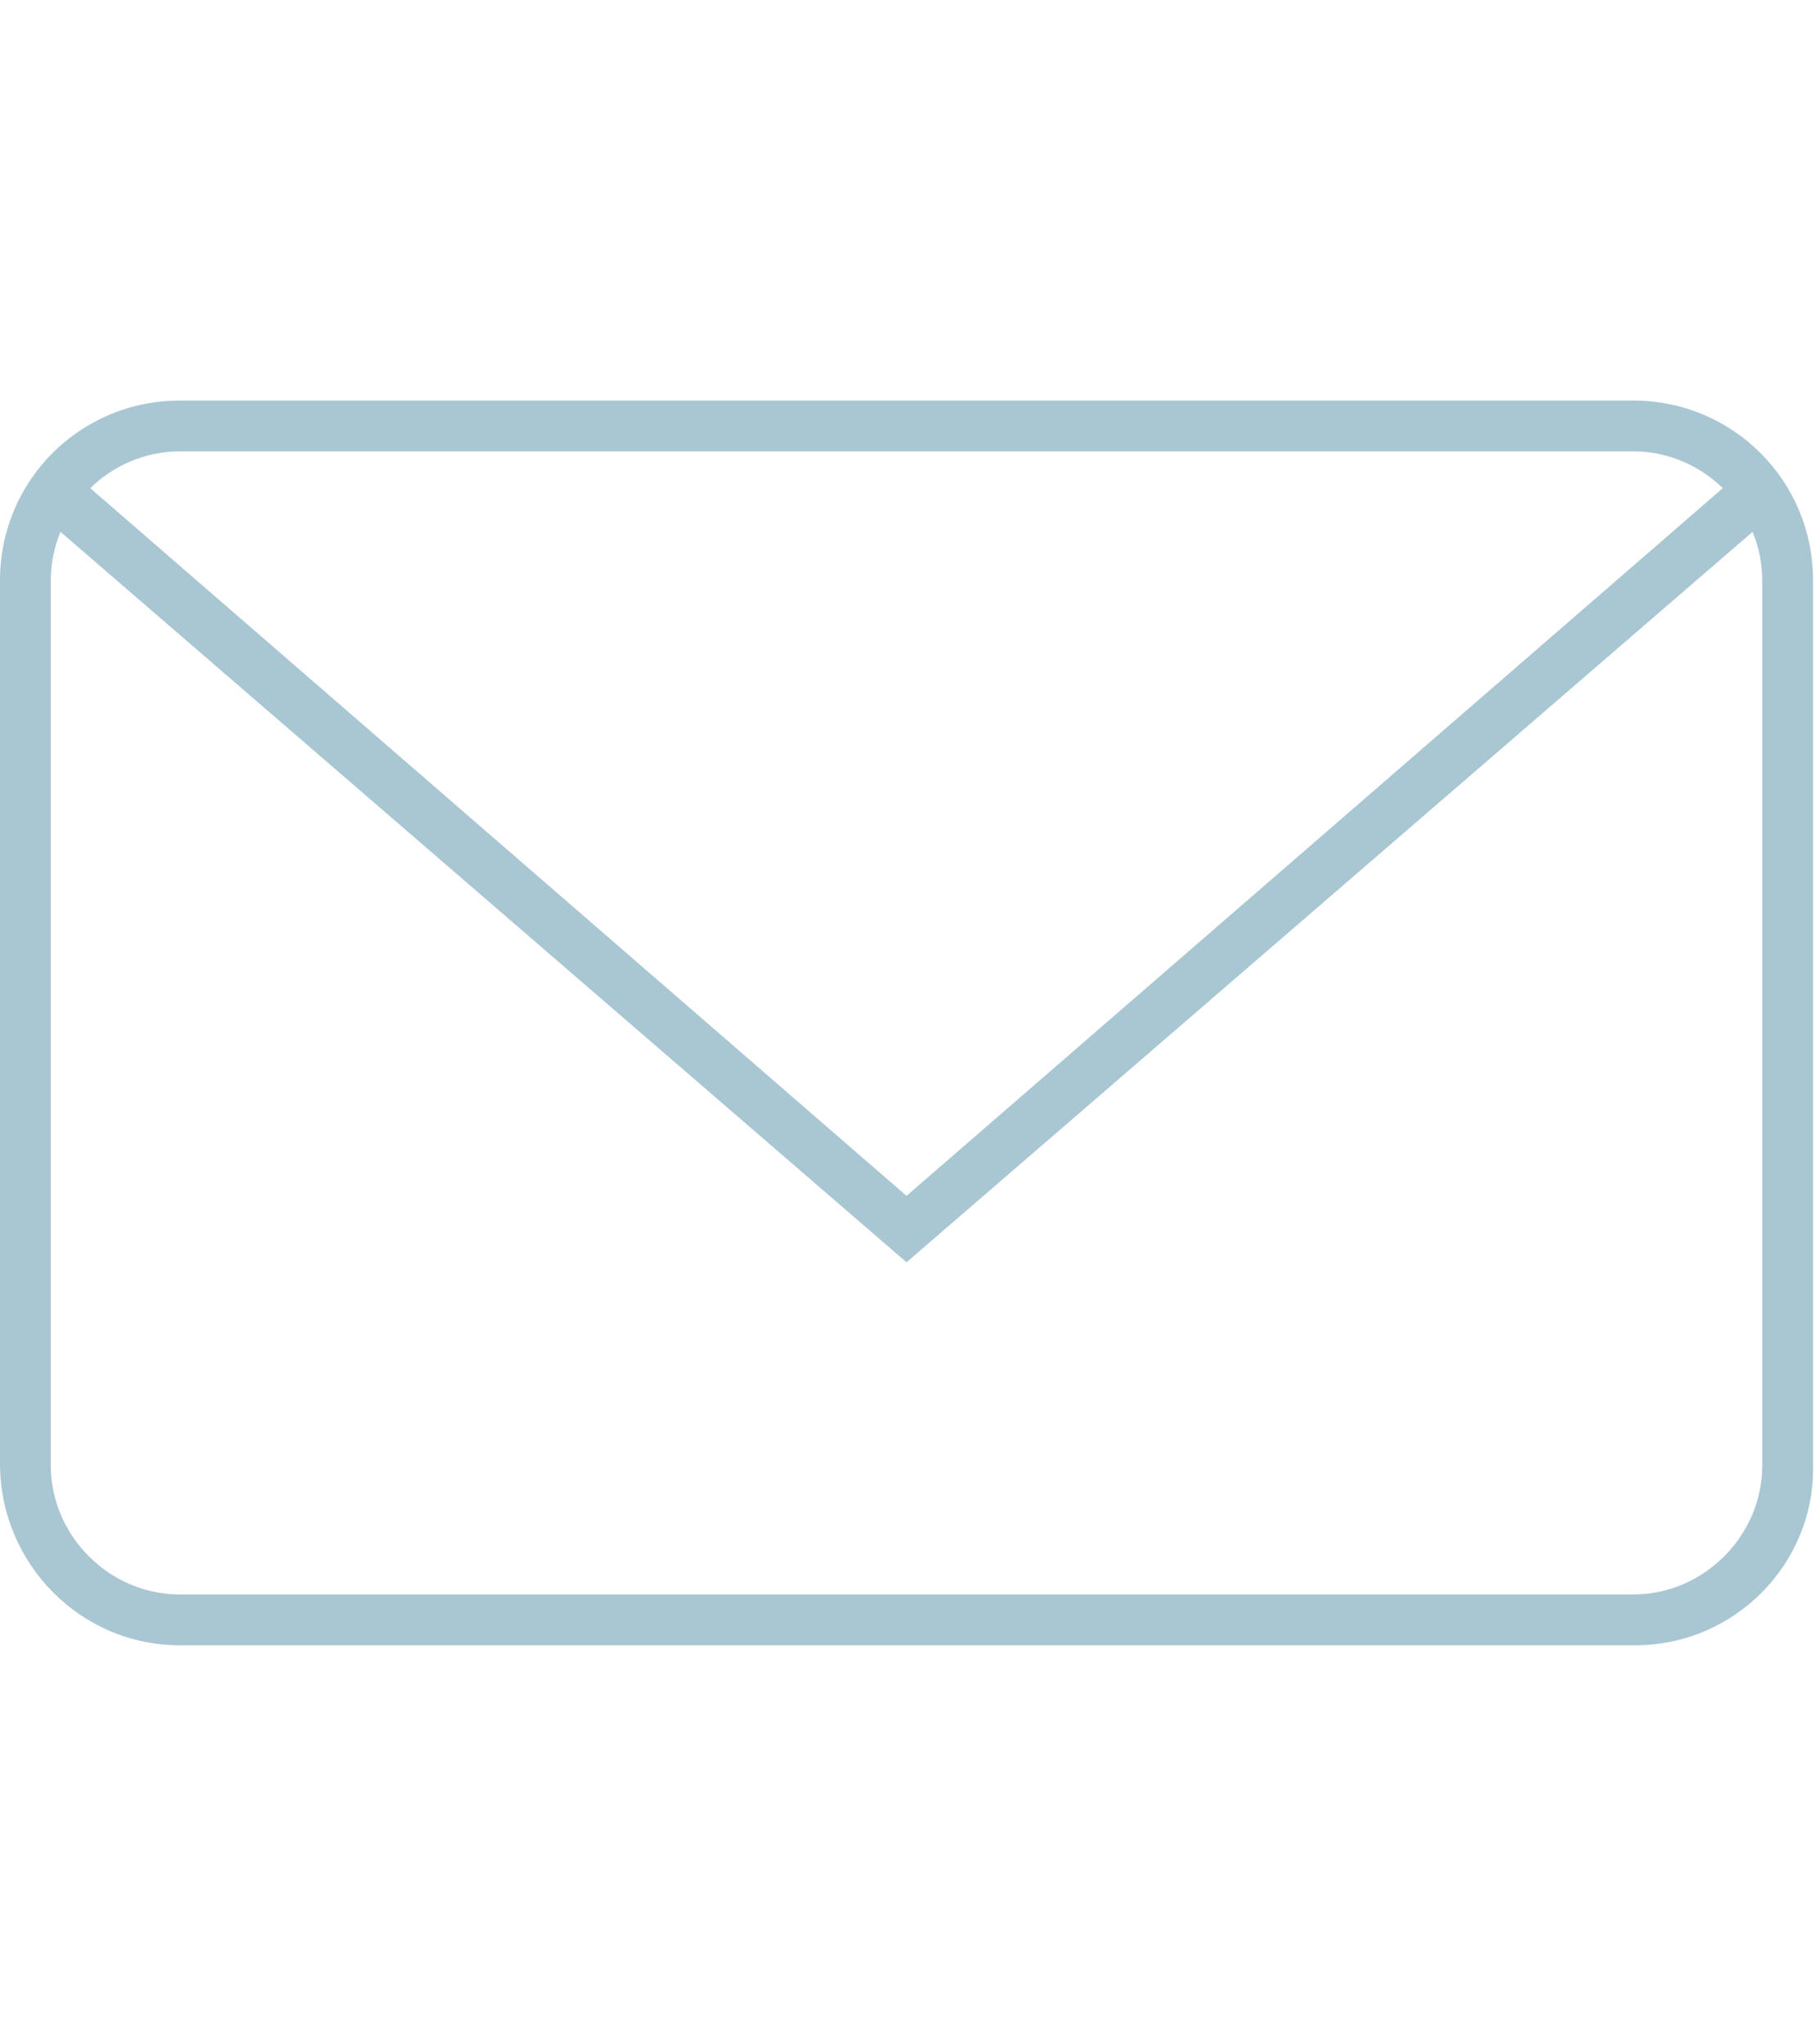
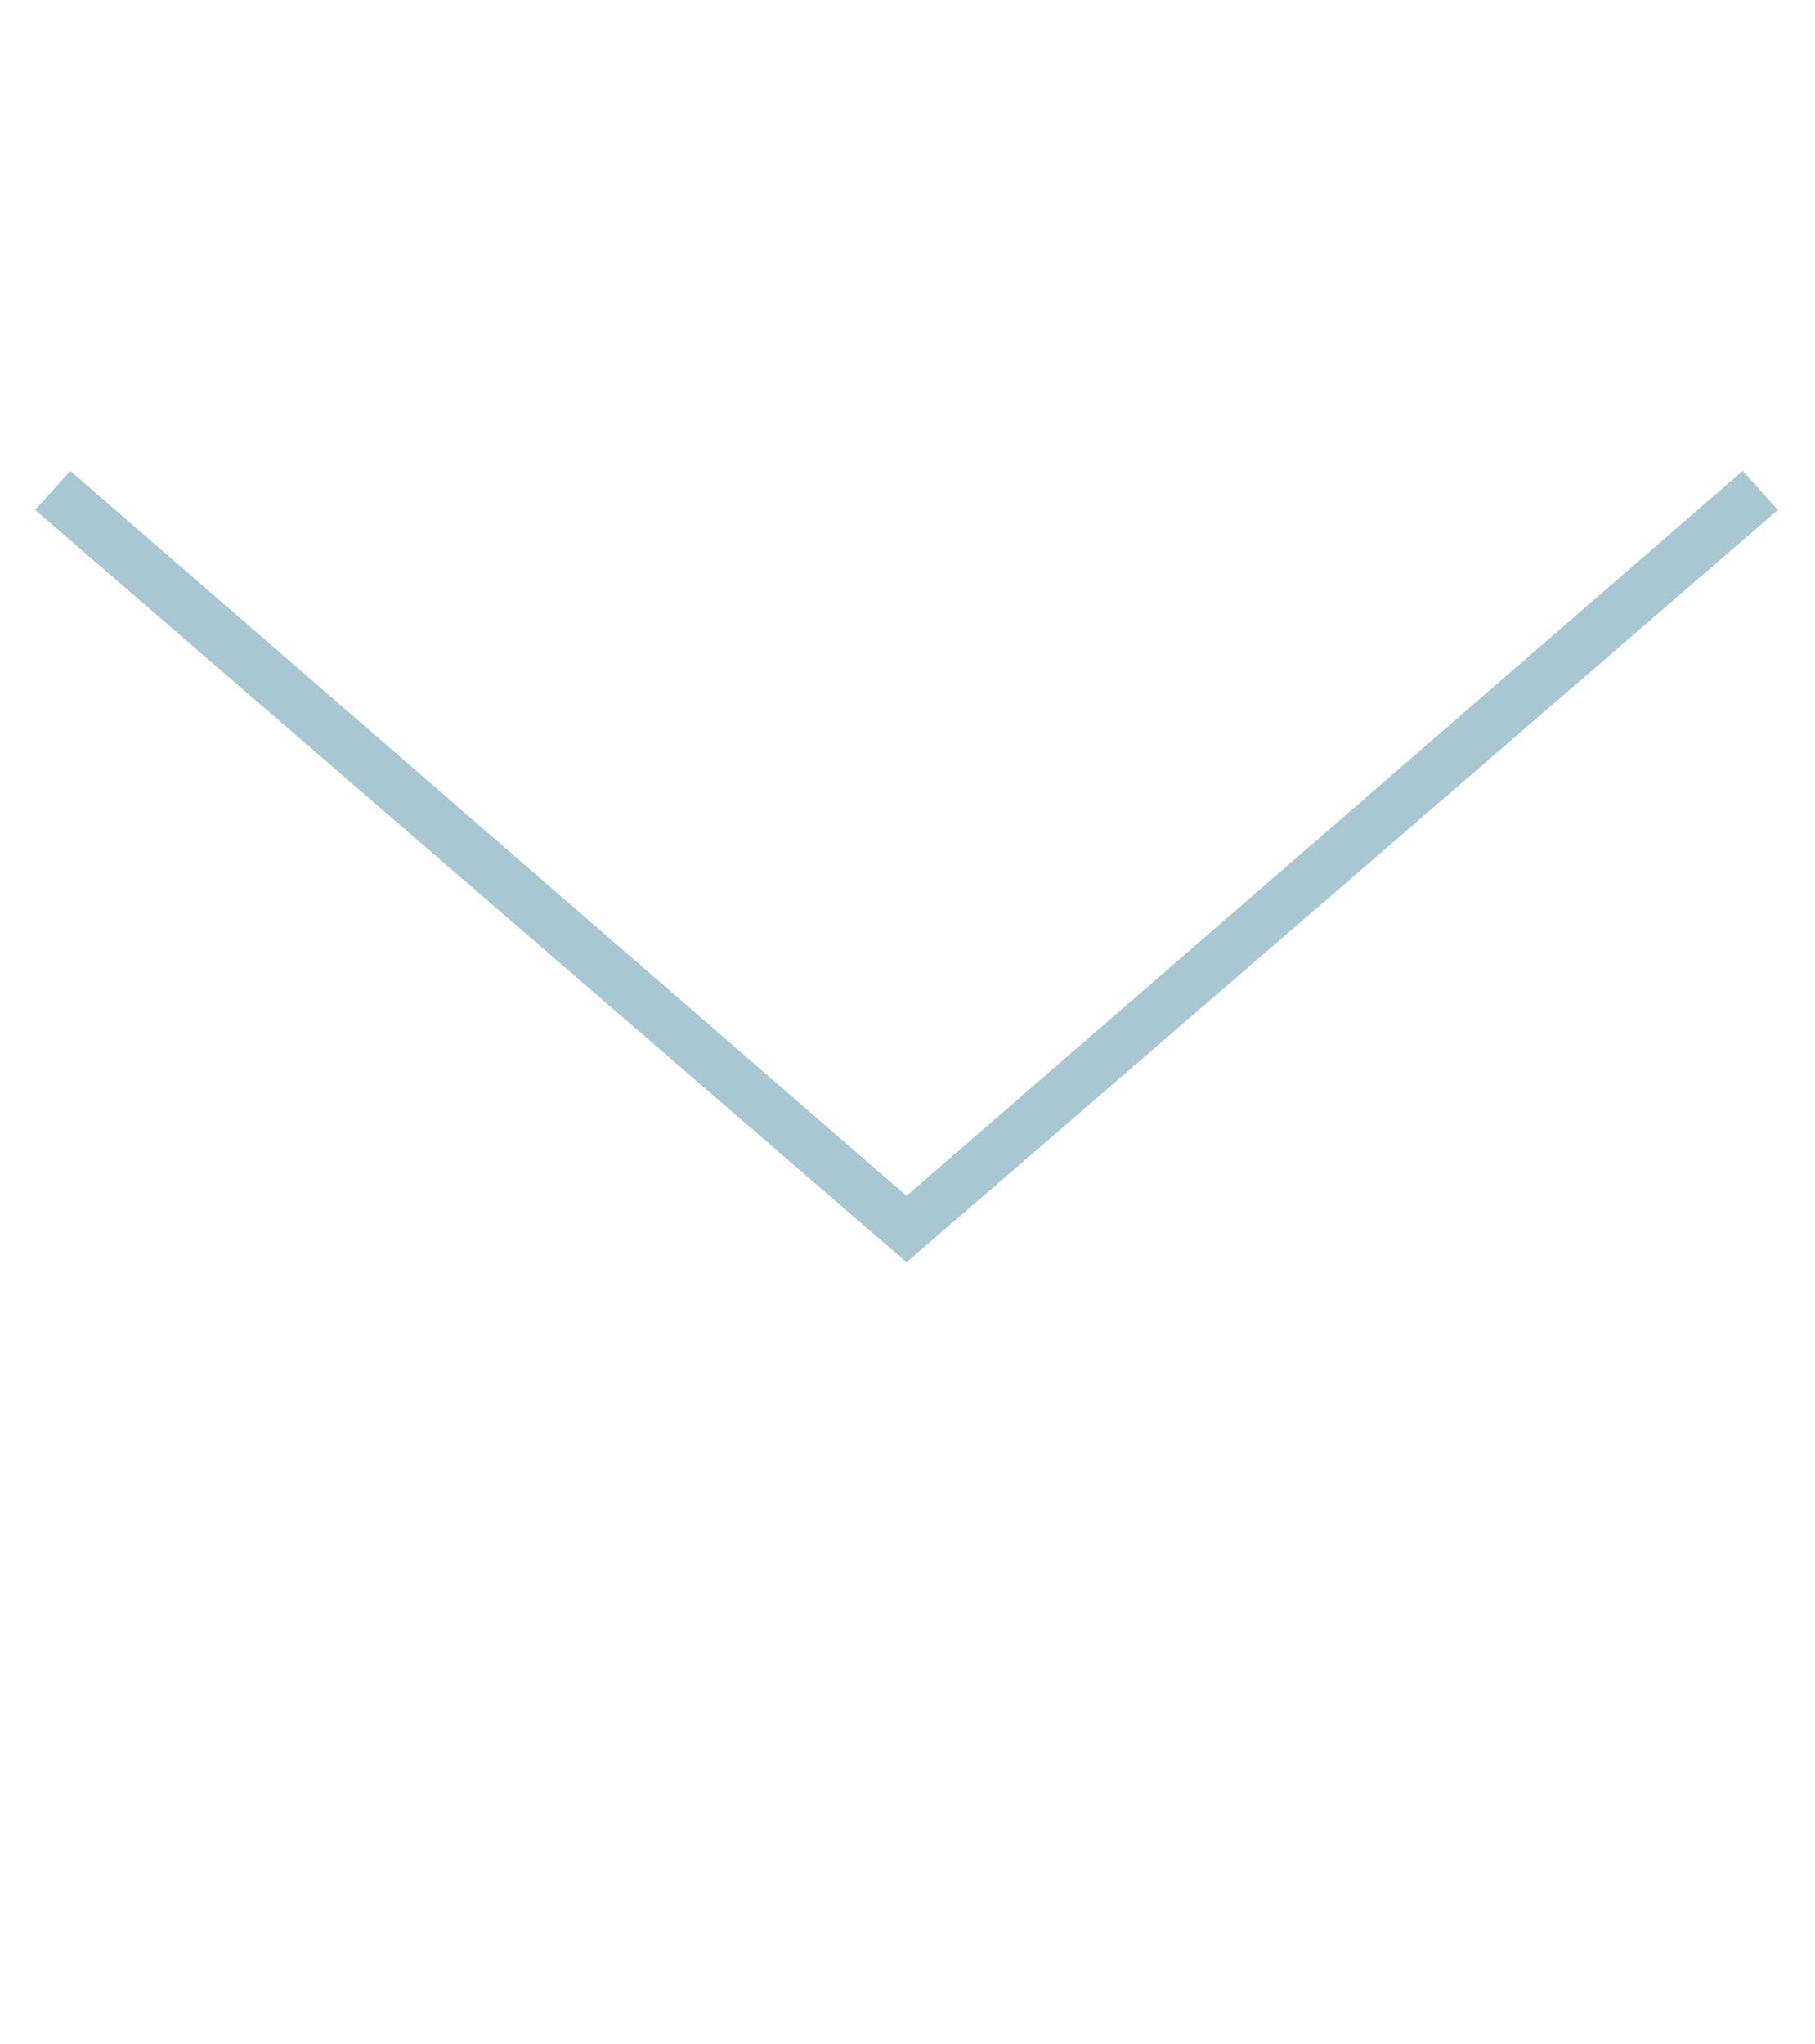
<svg xmlns="http://www.w3.org/2000/svg" version="1.1" id="svg2" x="0px" y="0px" width="92.9px" height="104.6px" viewBox="0 0 92.9 104.6" style="enable-background:new 0 0 92.9 104.6;" xml:space="preserve">
  <style type="text/css">
	.st0{fill:#A9C6D3;}
</style>
  <g>
-     <path class="st0" d="M83.7,84.2H9.2C4.1,84.2,0,80,0,74.9V29.7c0-5.1,4.1-9.2,9.2-9.2h74.4c5.1,0,9.2,4.1,9.2,9.2V75   C92.9,80,88.8,84.2,83.7,84.2z M9.2,23.1c-3.6,0-6.6,3-6.6,6.6V75c0,3.6,3,6.6,6.6,6.6h74.4c3.6,0,6.6-3,6.6-6.6V29.7   c0-3.6-3-6.6-6.6-6.6H9.2z" />
    <polygon class="st0" points="46.4,64.6 1.8,26.1 3.6,24.1 46.4,61.2 89.2,24.1 91,26.1  " />
  </g>
</svg>